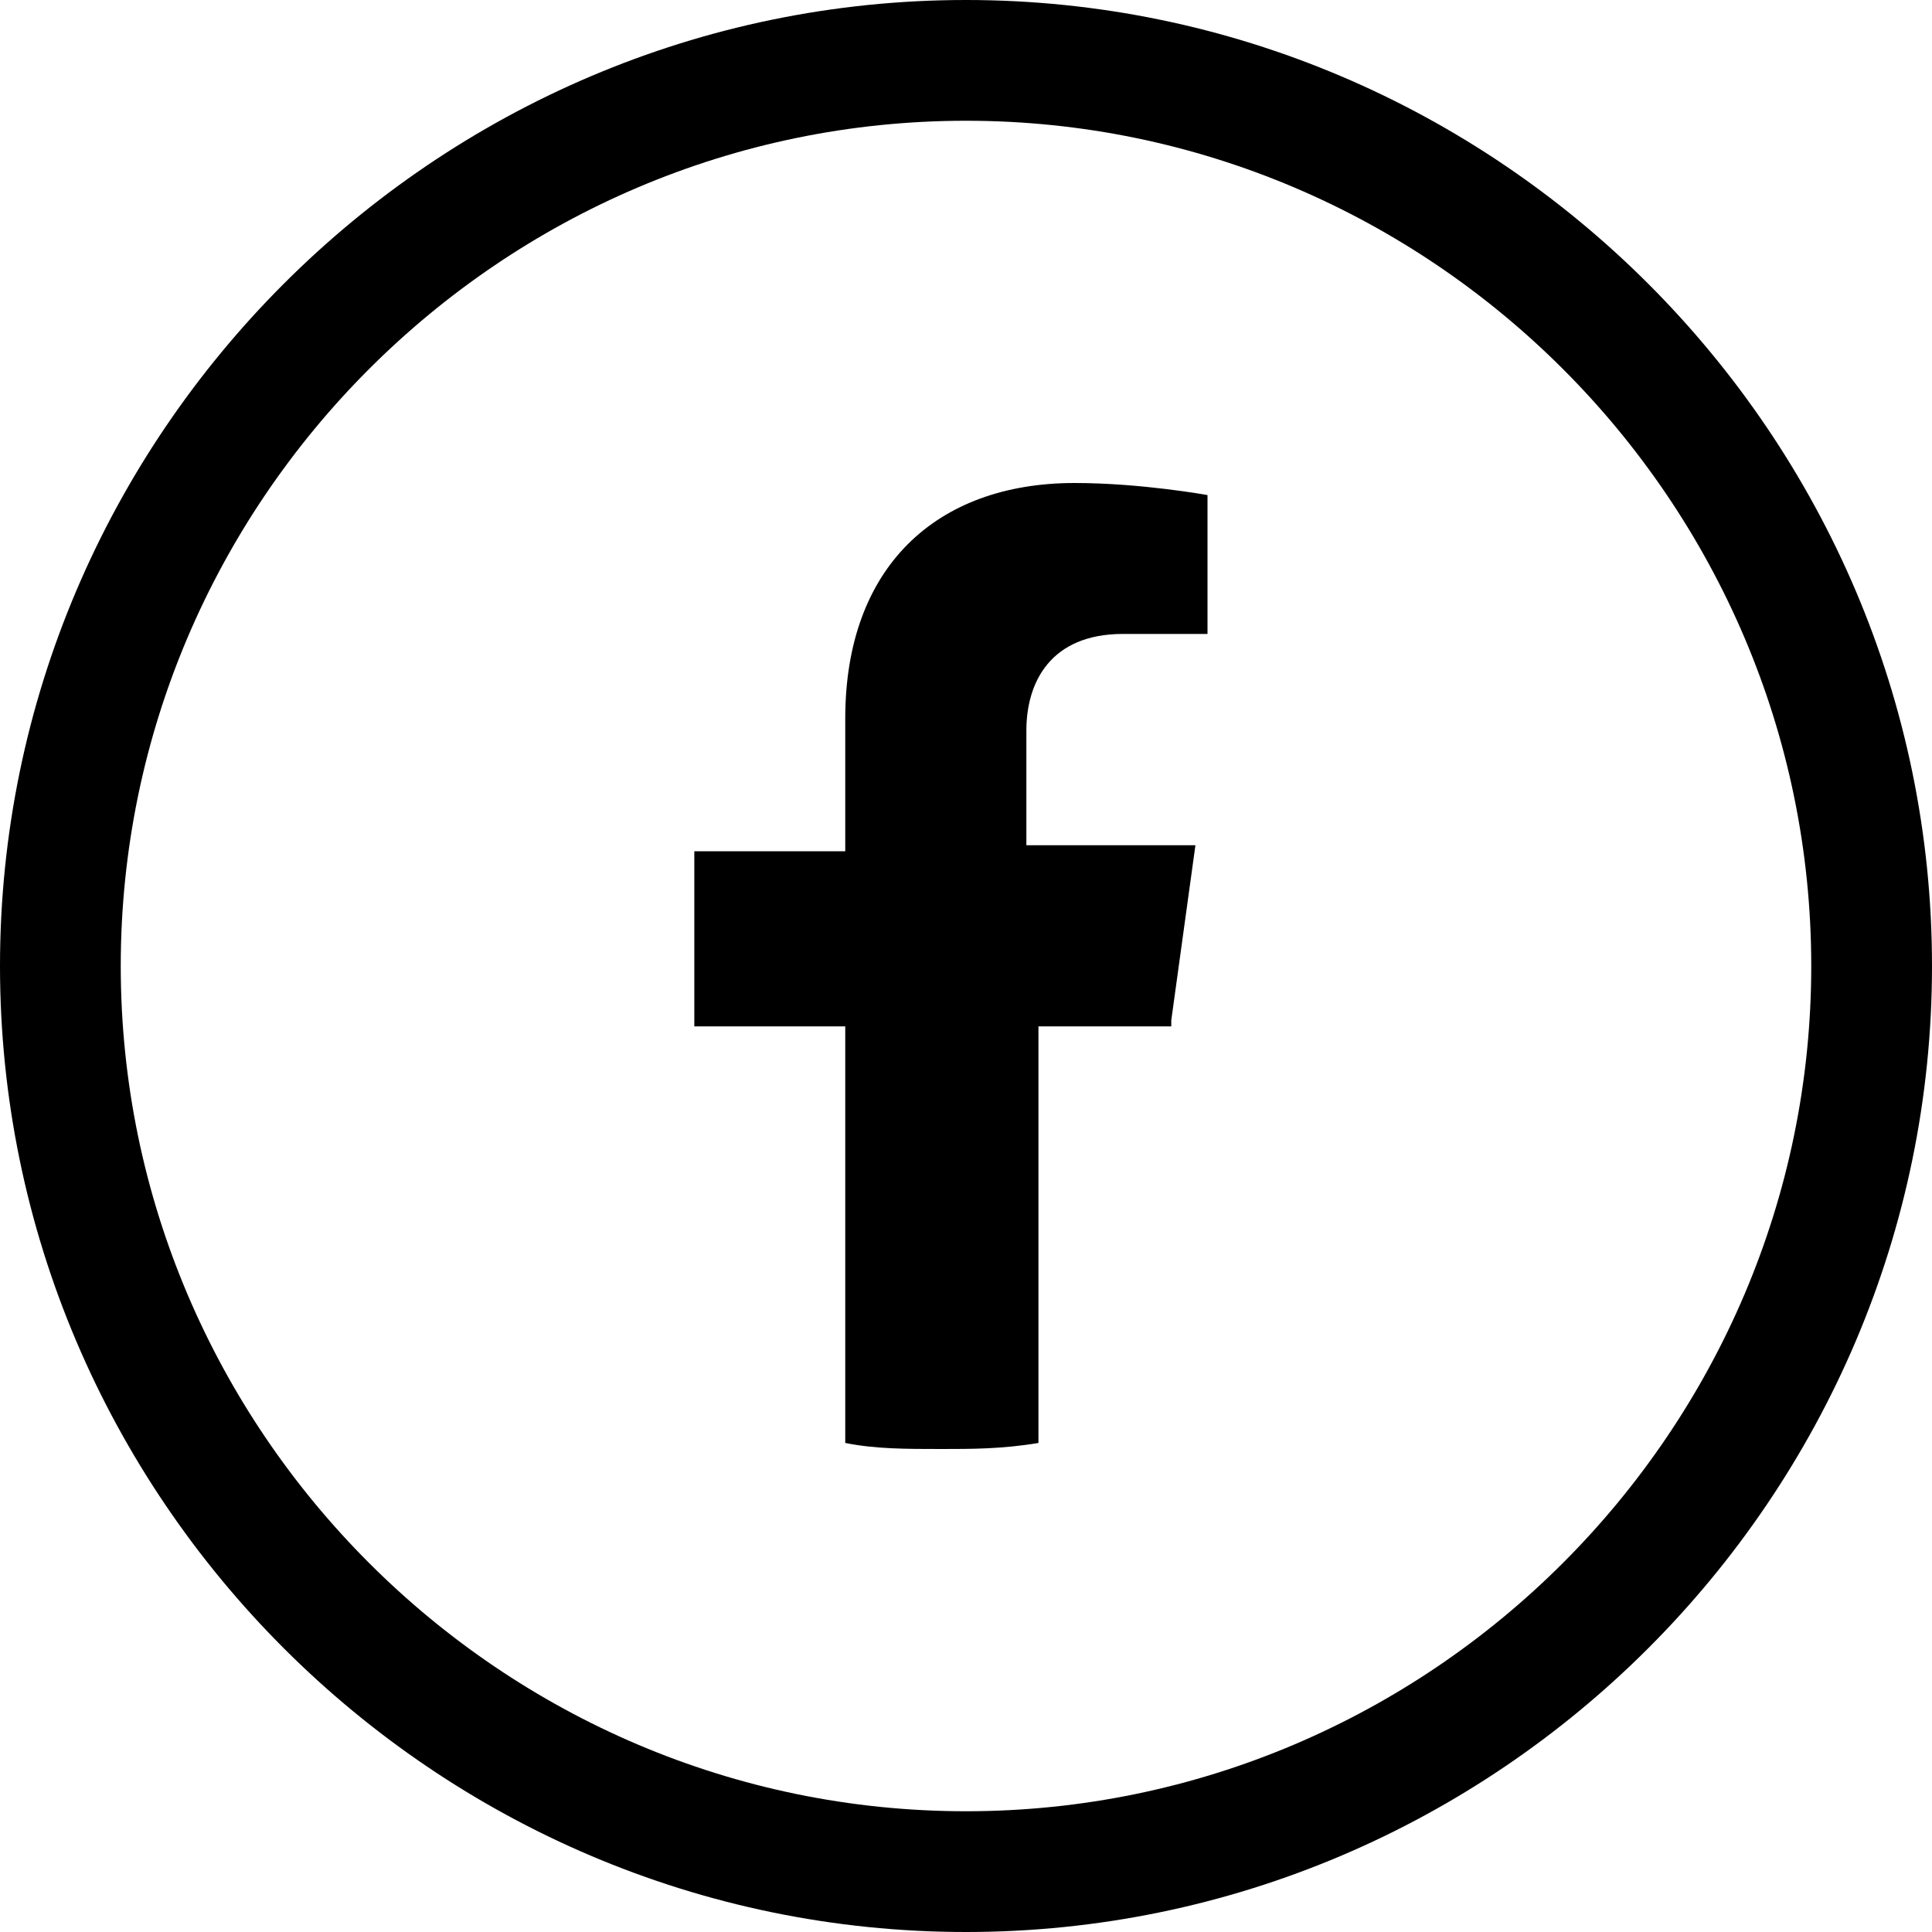
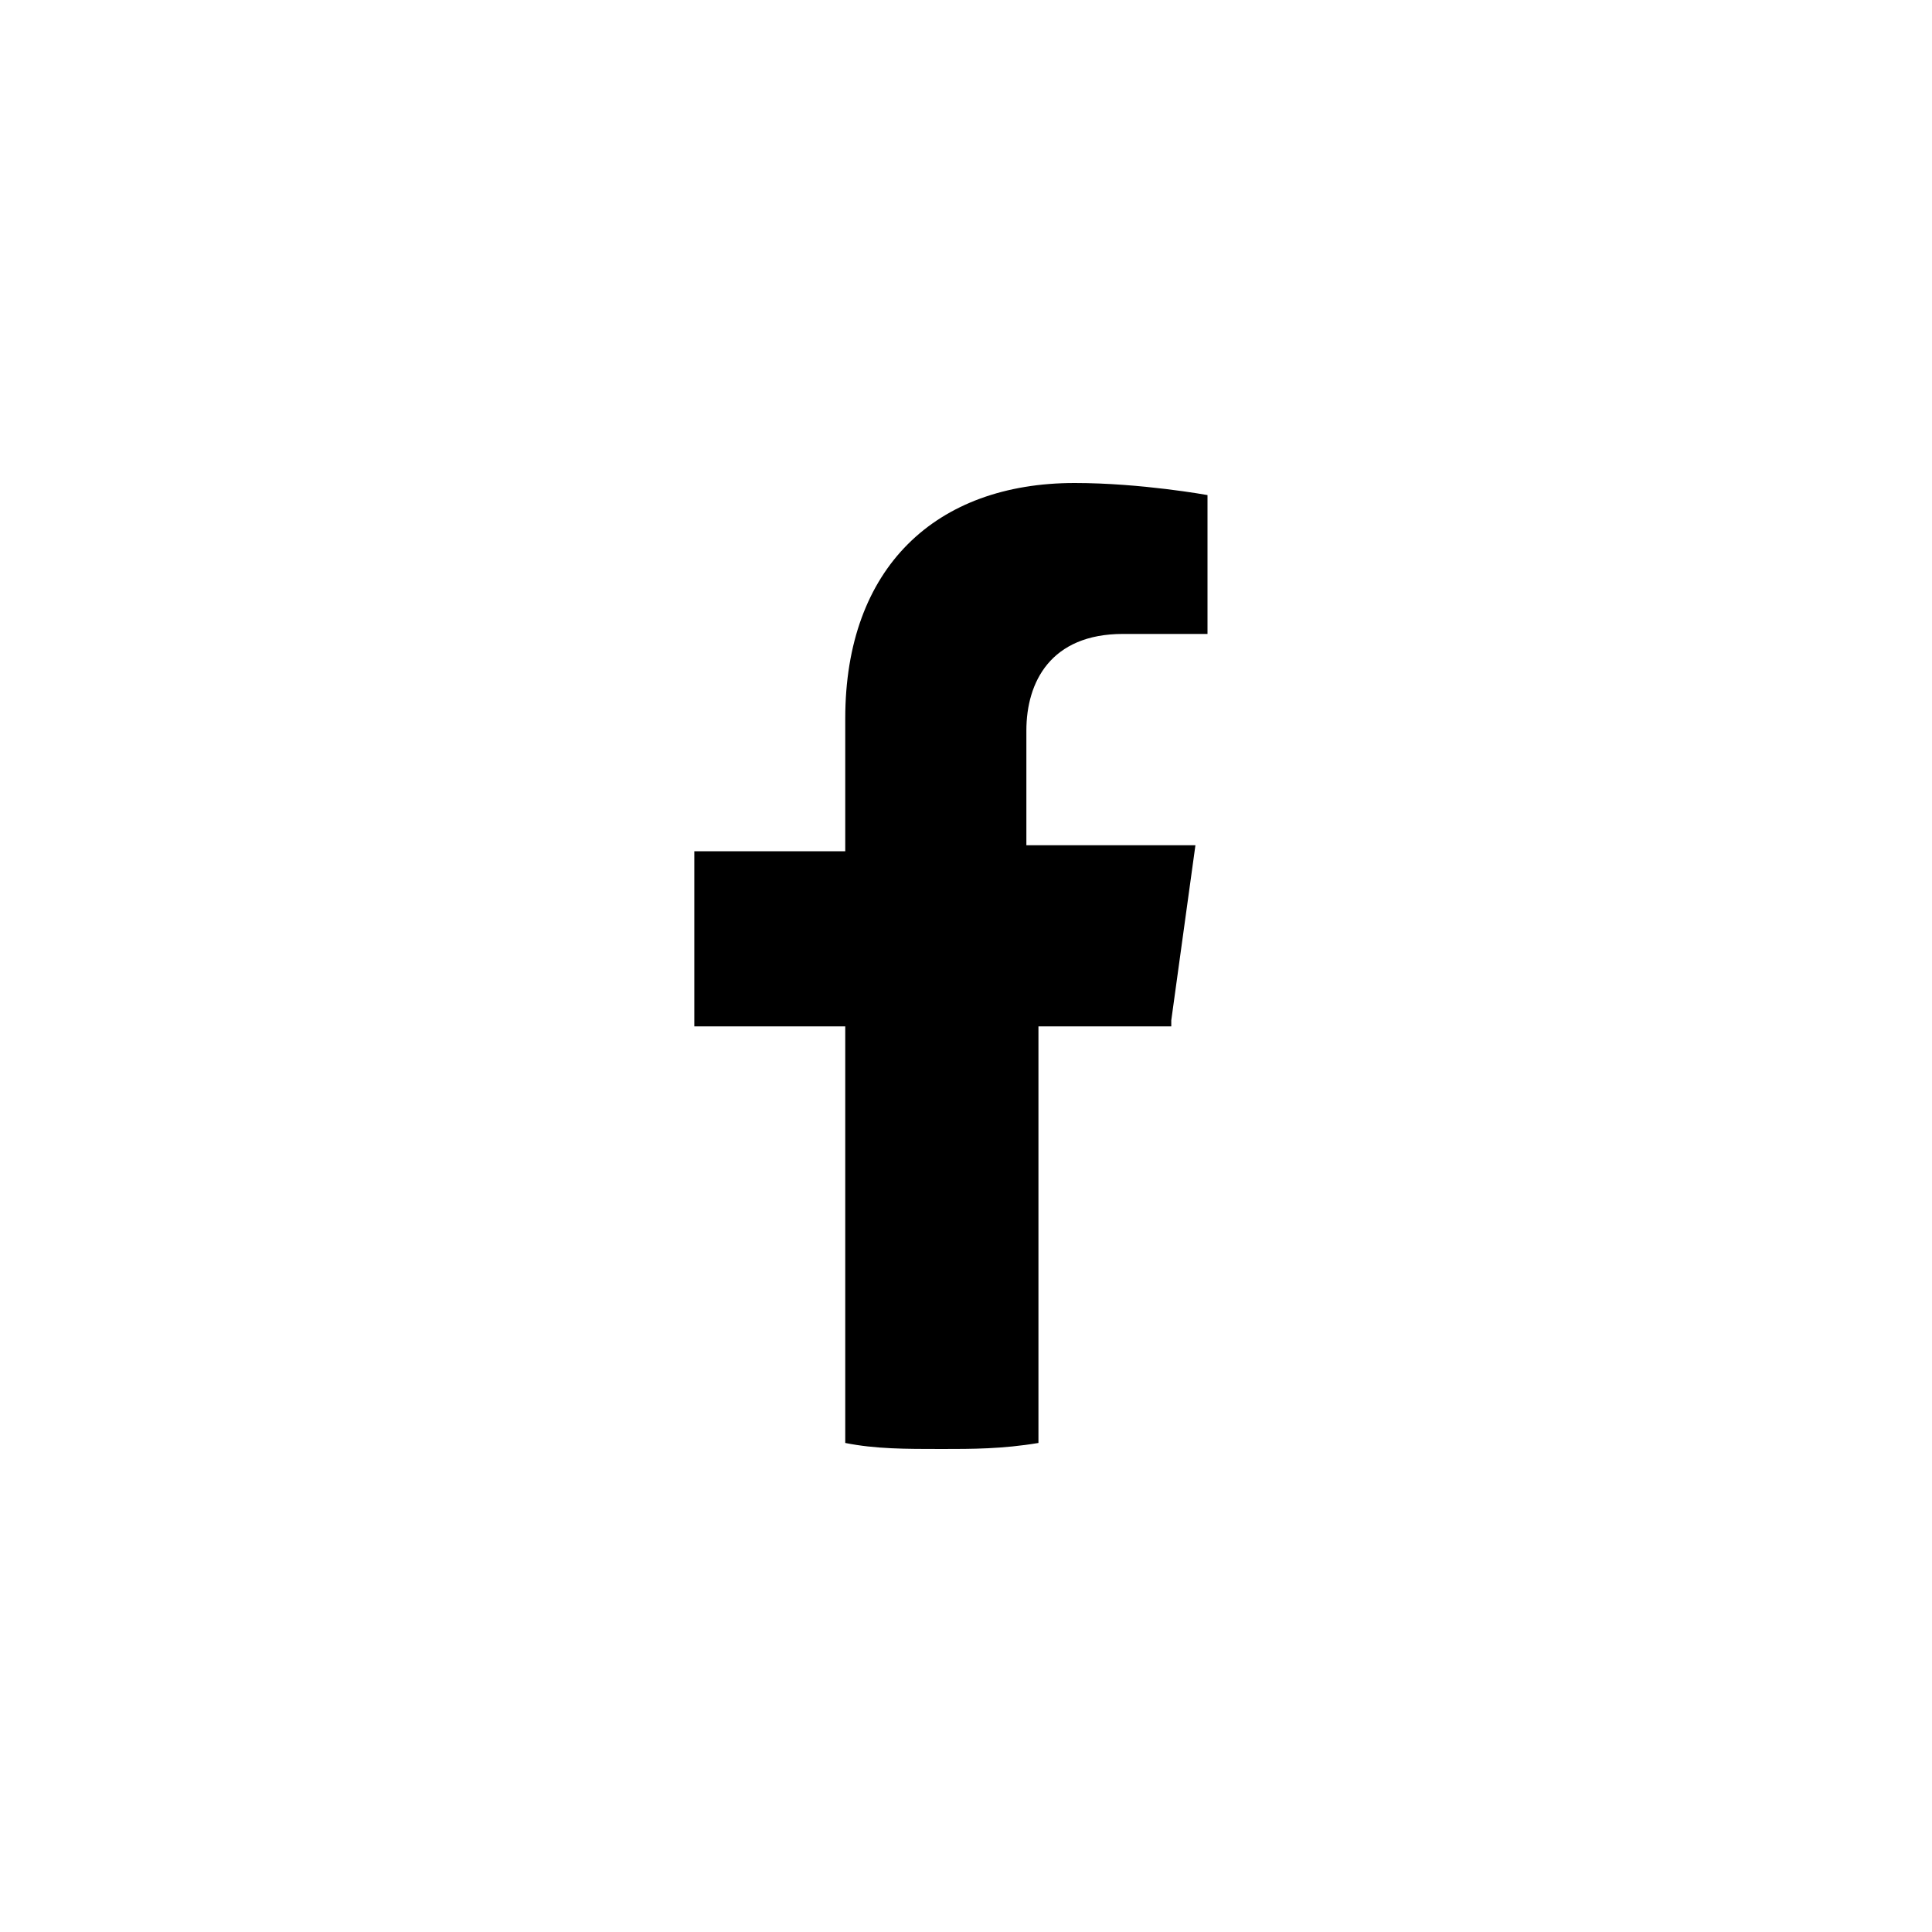
<svg xmlns="http://www.w3.org/2000/svg" viewBox="0 0 32 32" id="social_facebook">
-   <path class="olst0" d="M16 0C7.2 0 0 7.2 0 16s7.2 16 16 16 16-7.2 16-16S24.8 0 16 0zm0 30C8.3 30 2 23.7 2 16S8.3 2 16 2s14 6.3 14 14-6.3 14-14 14z" />
  <path class="olst0" d="M14 11.9v2.2h-2.5V17H14v6.9c.5.1 1 .1 1.6.1.5 0 1 0 1.6-.1V17h2.2v-.1l.4-2.9H17v-1.9c0-.8.4-1.6 1.6-1.6H20V8.2S18.9 8 17.8 8C15.5 8 14 9.4 14 11.9z" />
</svg>